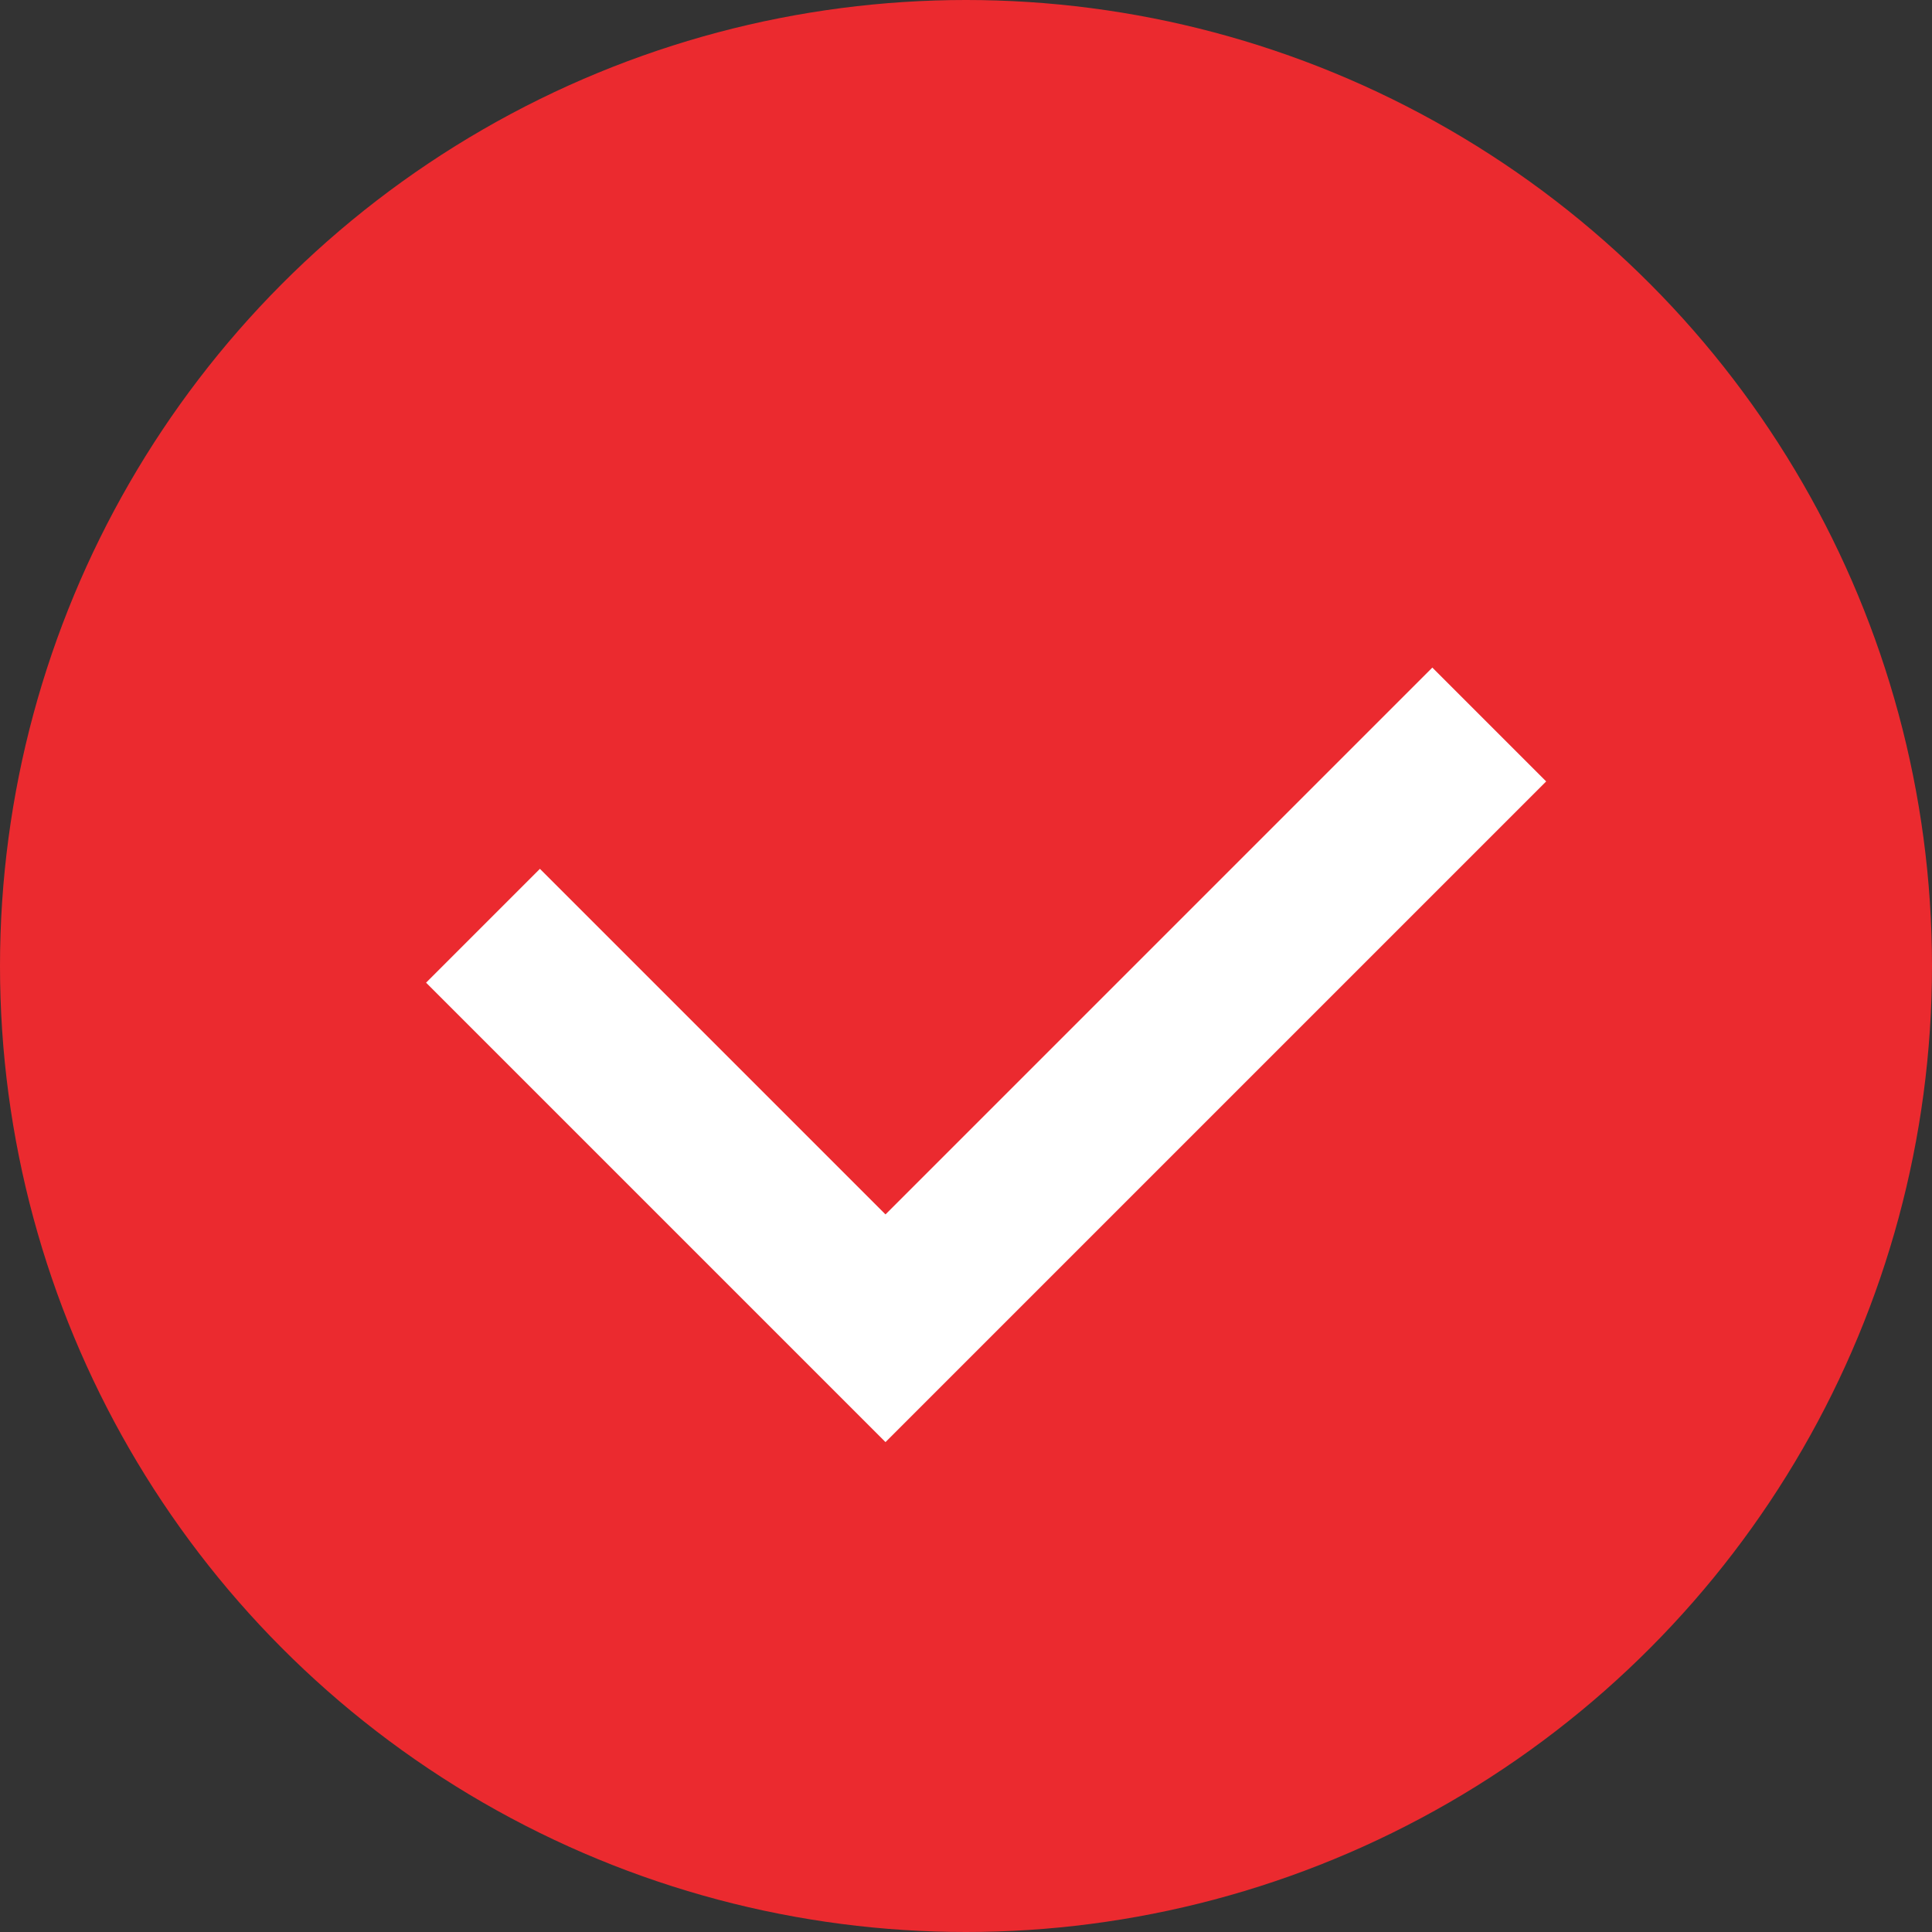
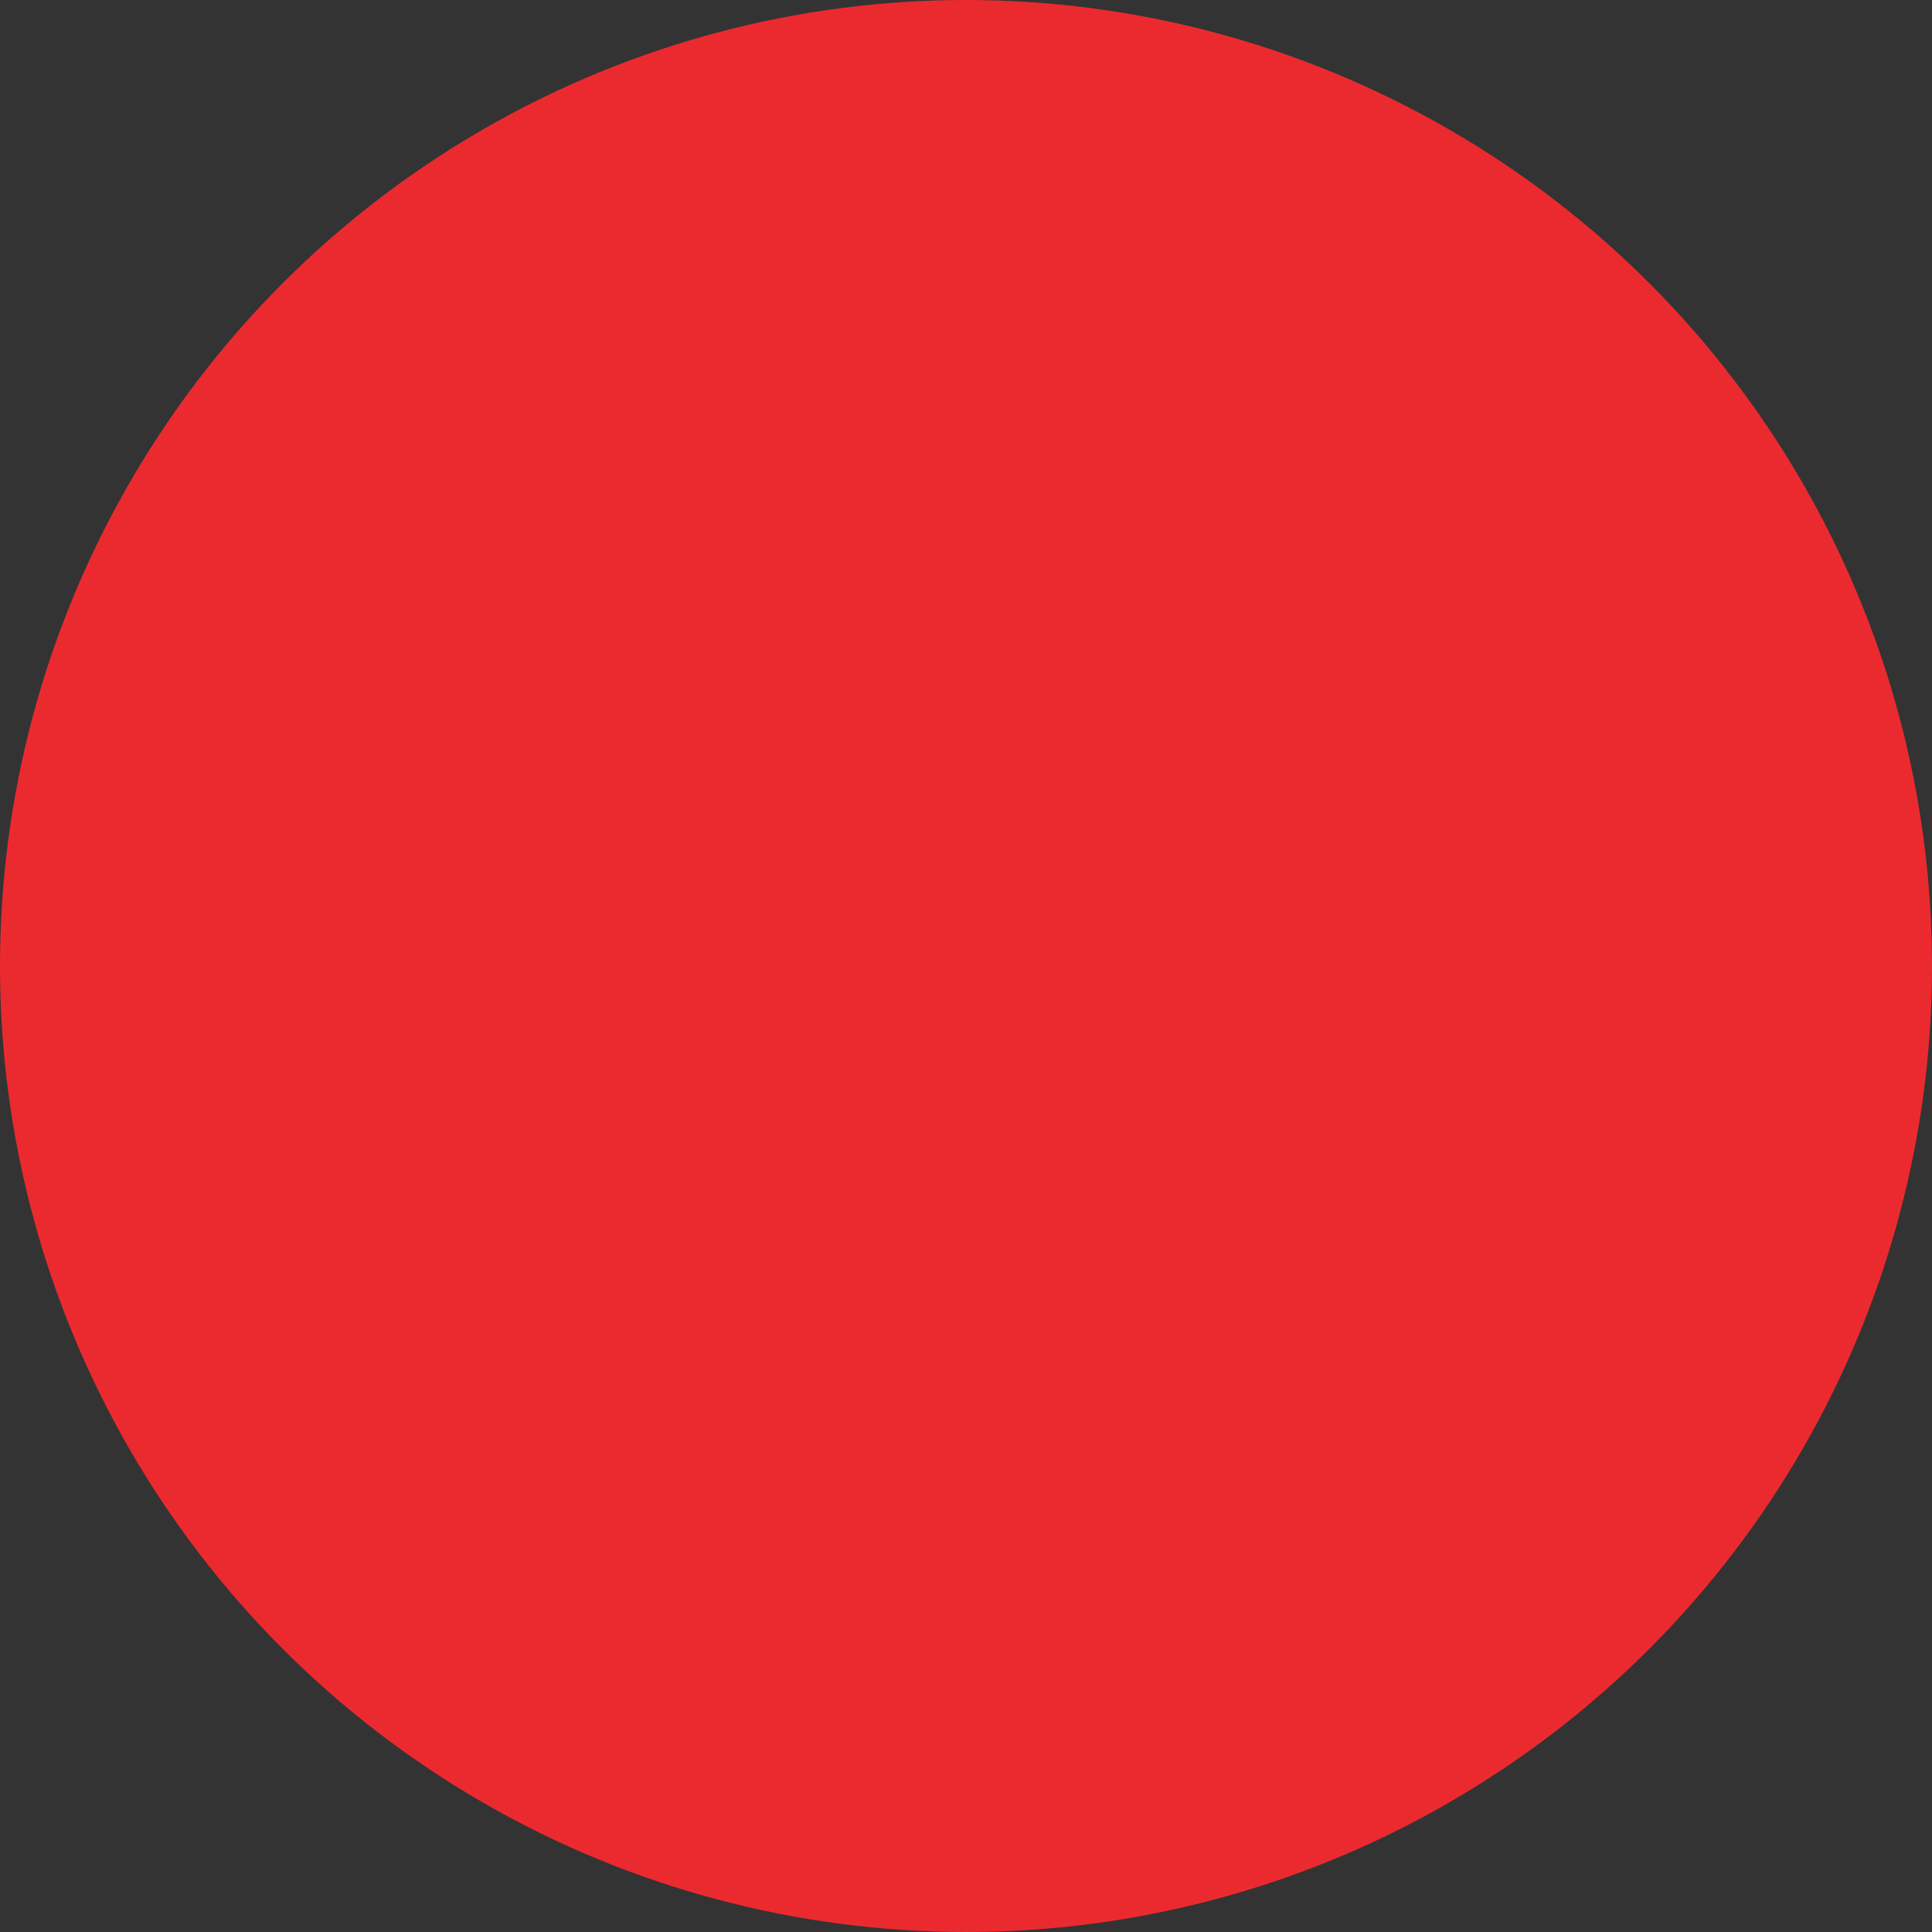
<svg xmlns="http://www.w3.org/2000/svg" width="24" height="24" viewBox="0 0 24 24" fill="none">
  <rect x="0" y="0" width="24" height="24" fill="#333333" stroke="none" />
  <circle cx="12" cy="12" r="12" fill="#EB2A2F" />
-   <path d="M6 11.5L11 16.5L18.5 9" stroke="white" stroke-width="2" />
</svg>